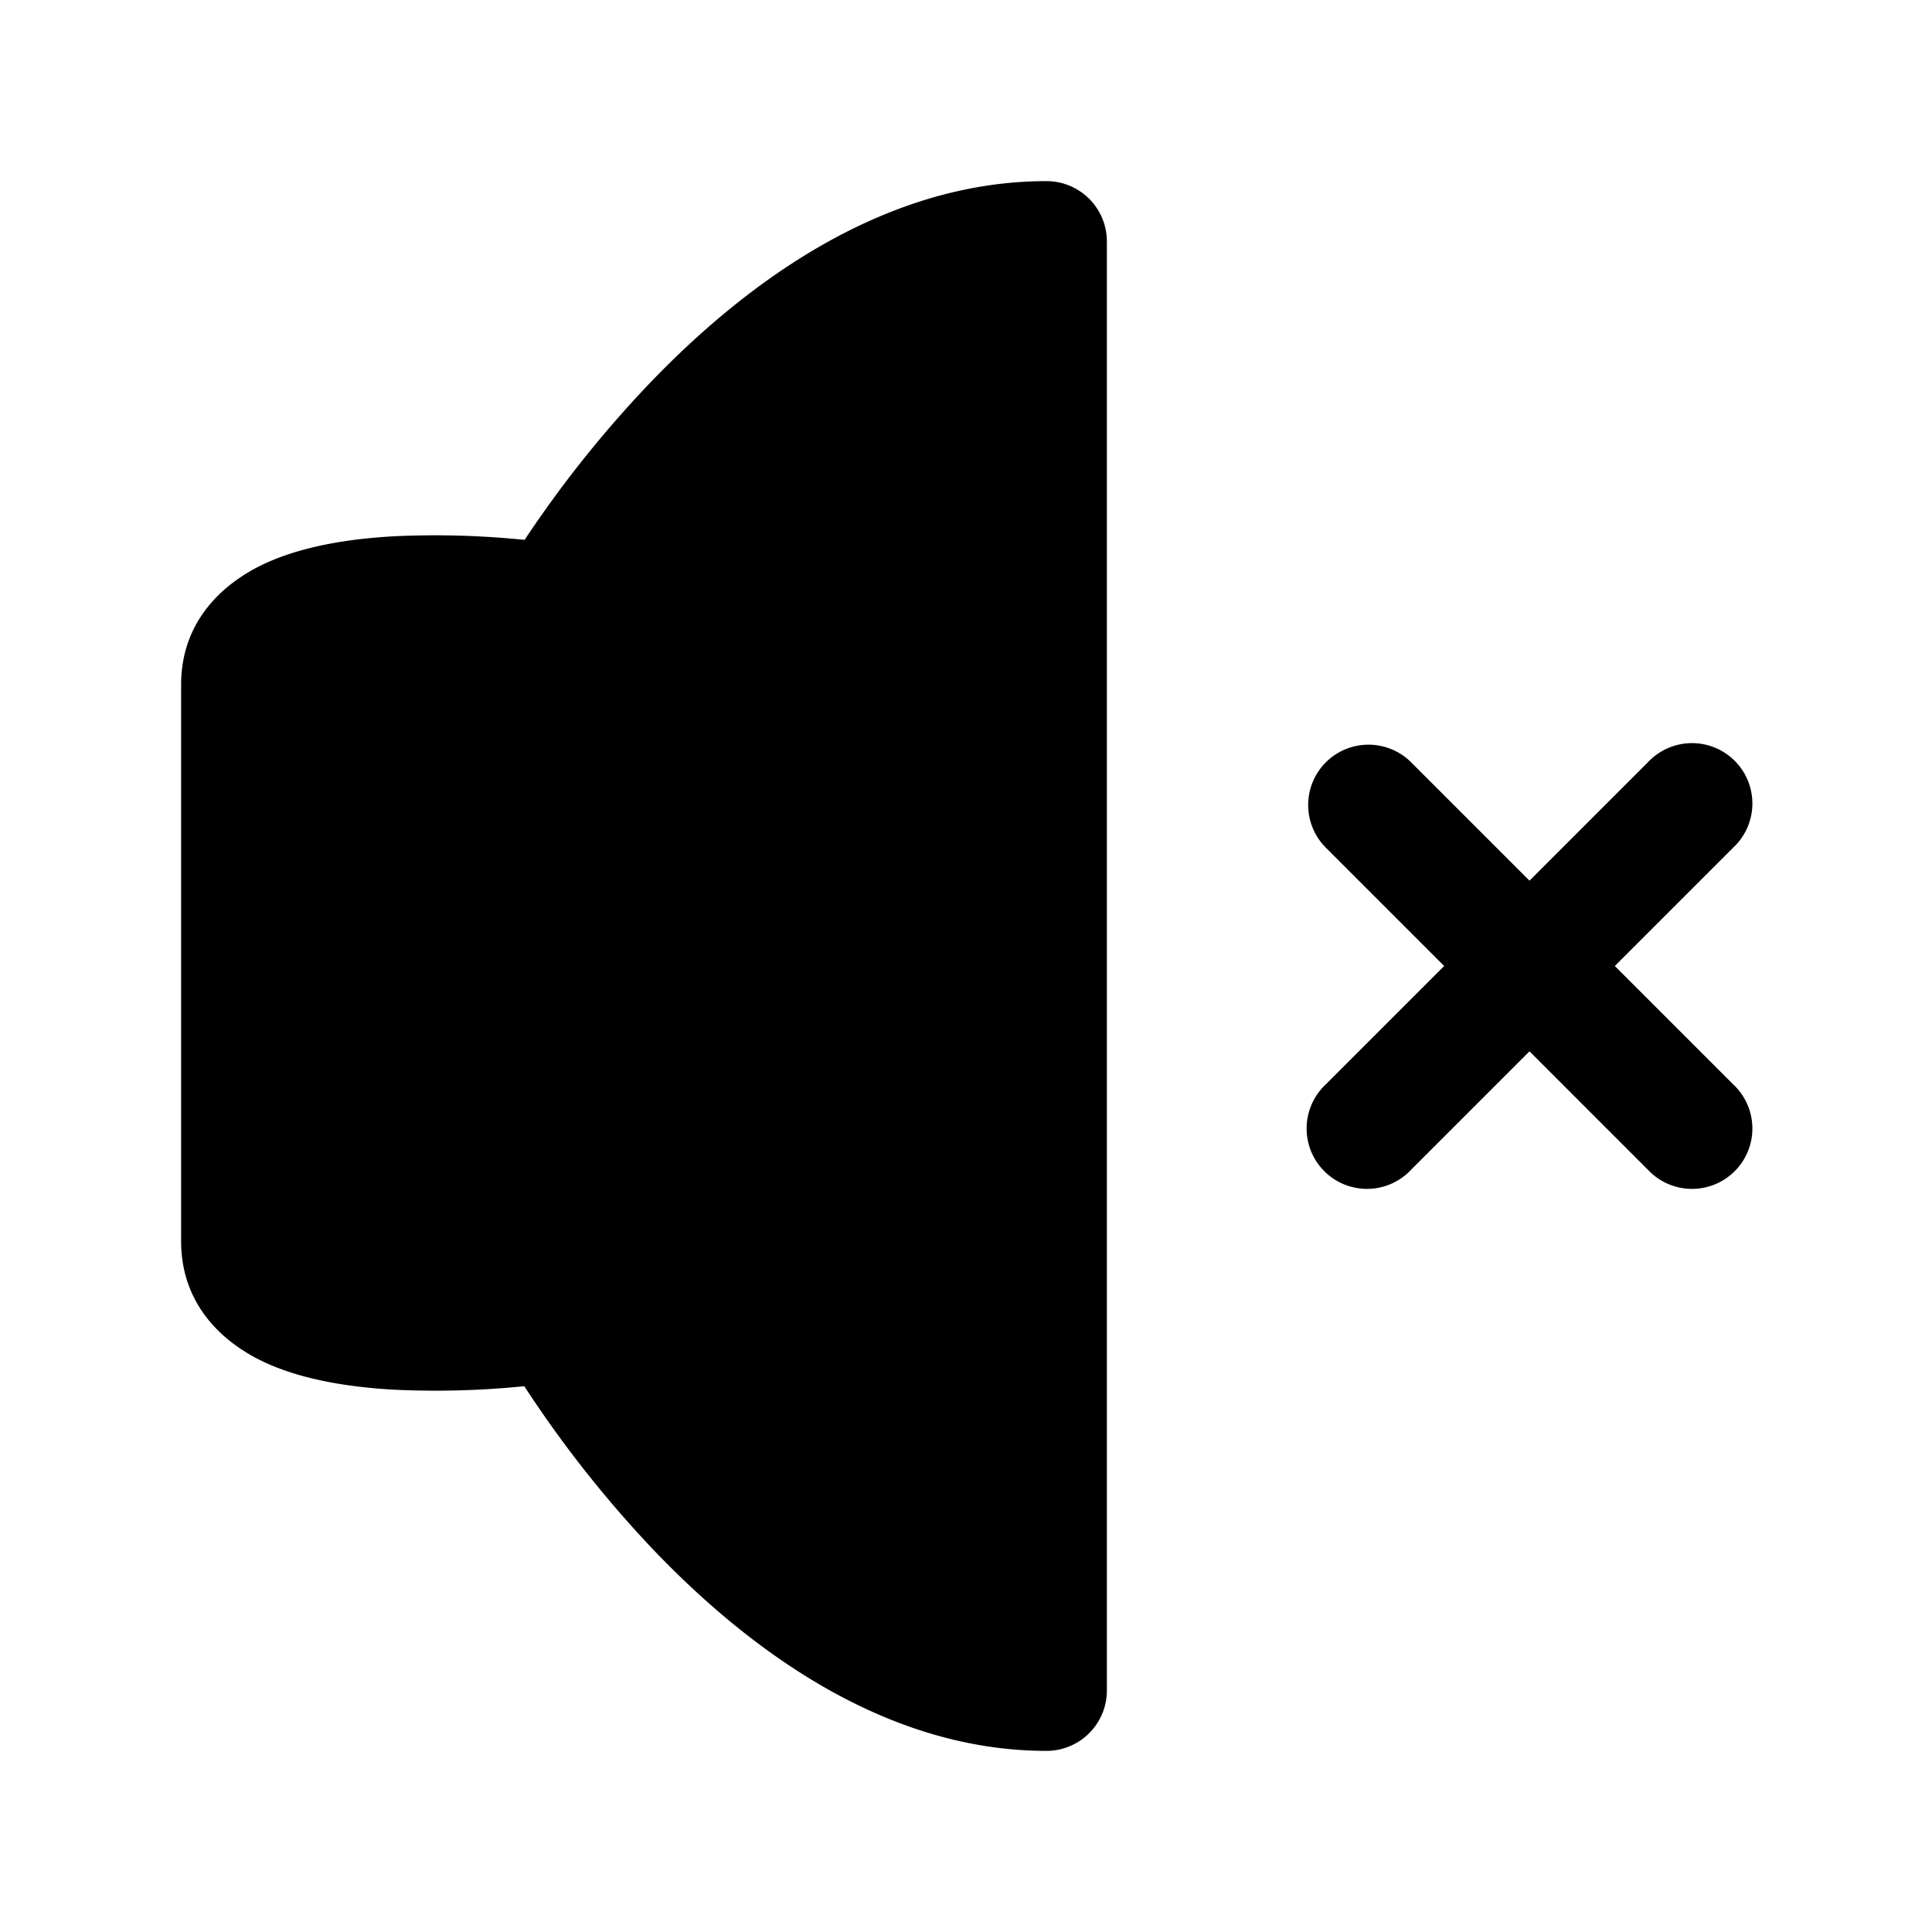
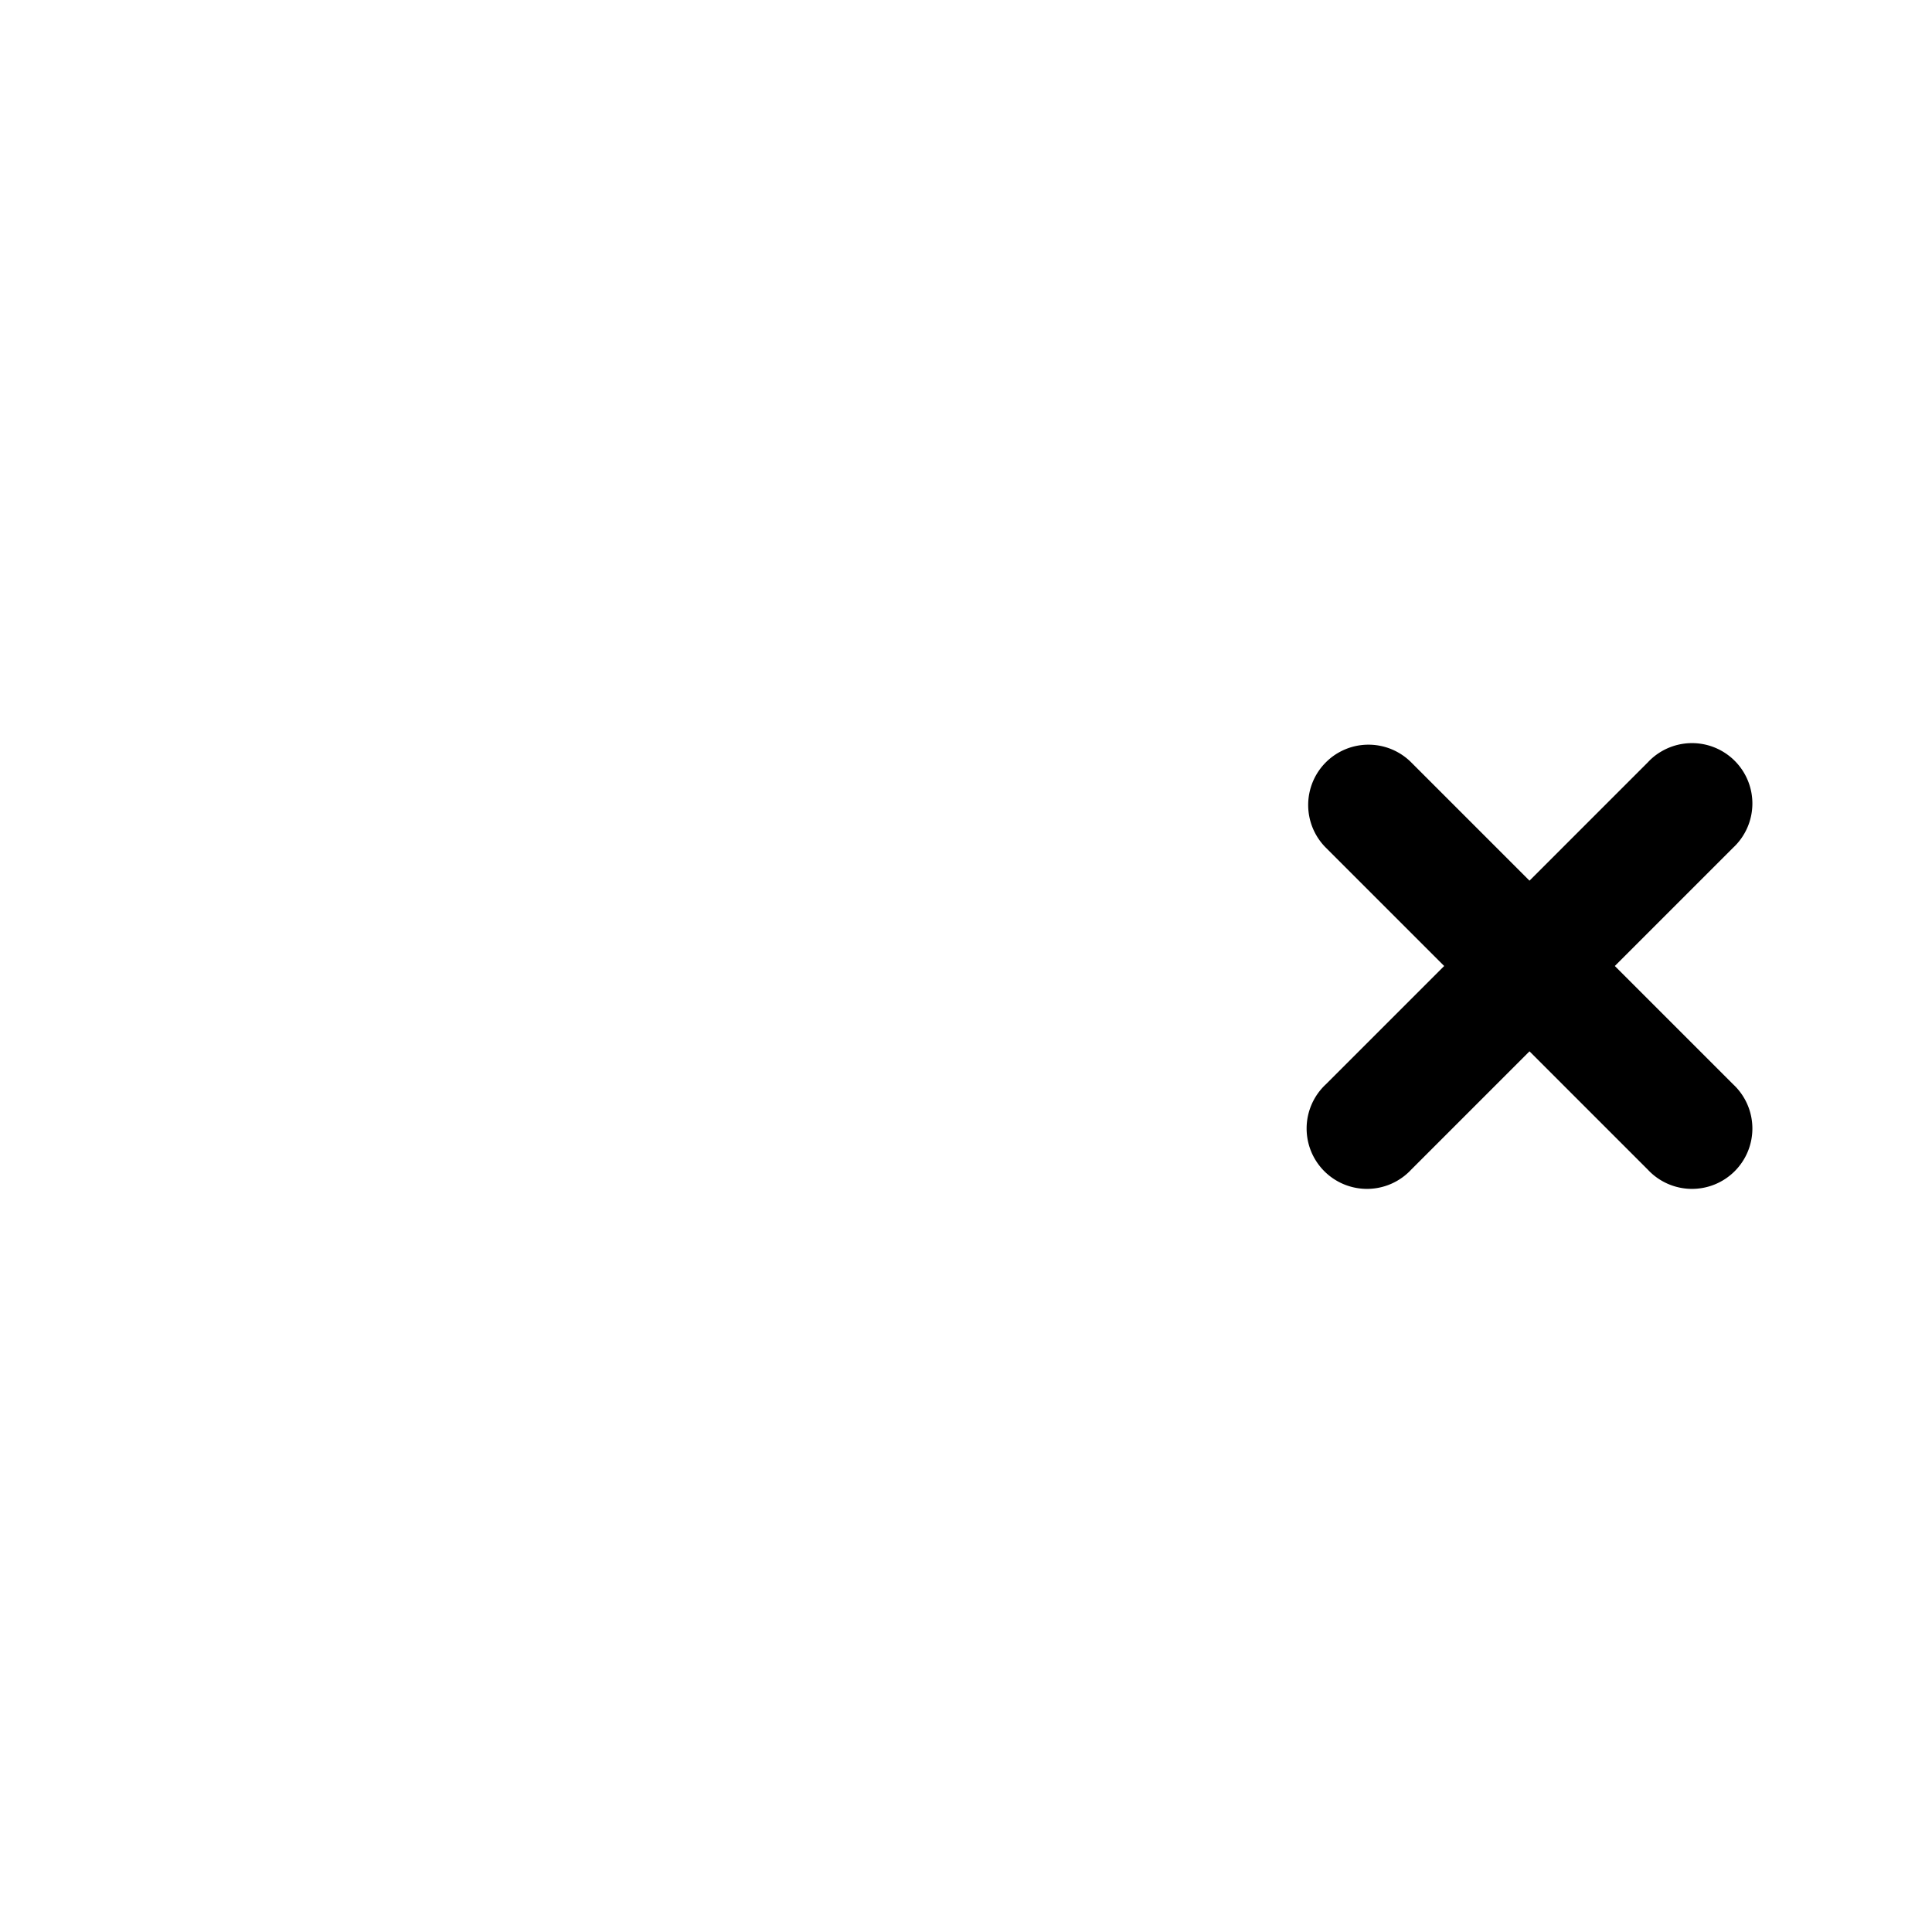
<svg xmlns="http://www.w3.org/2000/svg" width="24" height="24" fill="currentColor" viewBox="0 0 24 24">
  <path fill-rule="evenodd" d="M16.47 9.47a.75.75 0 0 1 1.06 0L19 10.94l1.47-1.47a.75.75 0 1 1 1.06 1.06L20.06 12l1.47 1.47a.75.75 0 1 1-1.06 1.06L19 13.06l-1.47 1.47a.75.75 0 1 1-1.06-1.06L17.94 12l-1.47-1.47a.75.75 0 0 1 0-1.06" />
-   <path d="M6.748 6.369a13.63 13.63 0 0 0-.231.337l-.165-.015a10.935 10.935 0 0 0-1.442-.03c-.518.028-1.119.11-1.614.337-.52.24-1.046.713-1.046 1.507v6.914c0 .795.525 1.268 1.046 1.508.495.227 1.097.309 1.614.337a10.96 10.96 0 0 0 1.603-.044 14.283 14.283 0 0 0 1.58 2.007C9.218 20.41 10.93 21.75 13 21.75a.75.75 0 0 0 .75-.75V3a.75.75 0 0 0-.75-.75c-2.065 0-3.776 1.315-4.902 2.482a14.101 14.101 0 0 0-1.35 1.637" />
</svg>